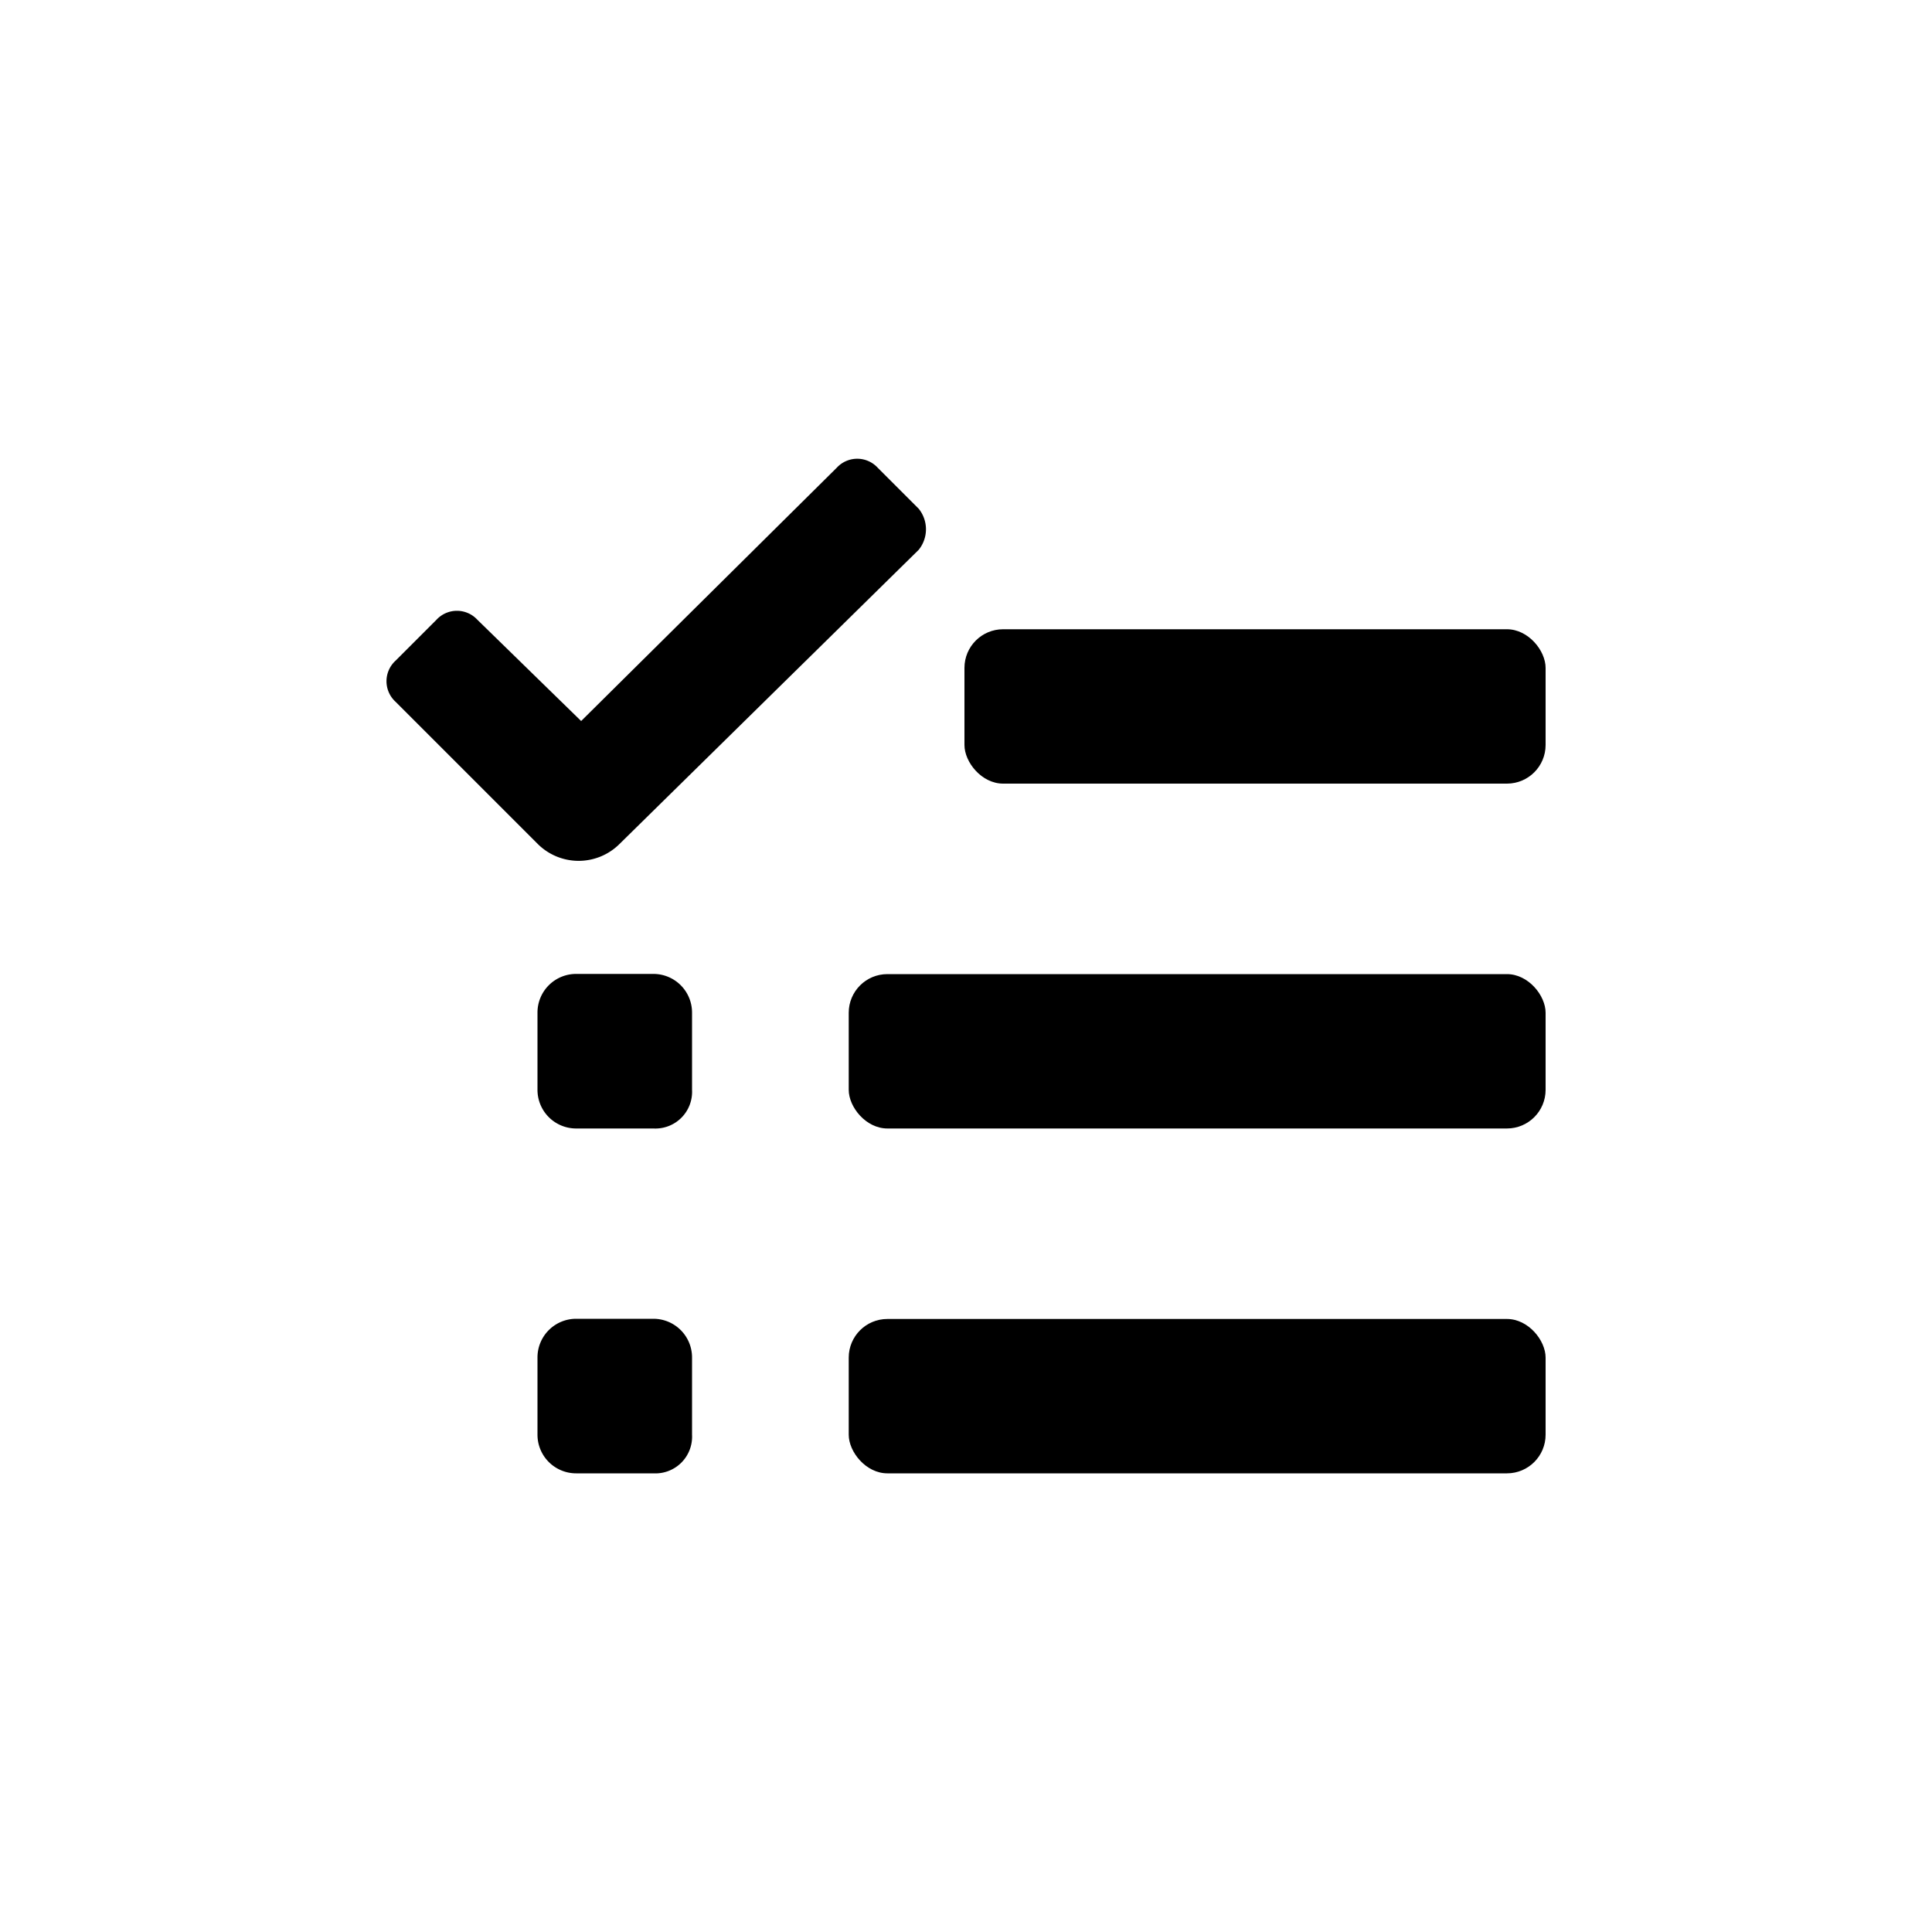
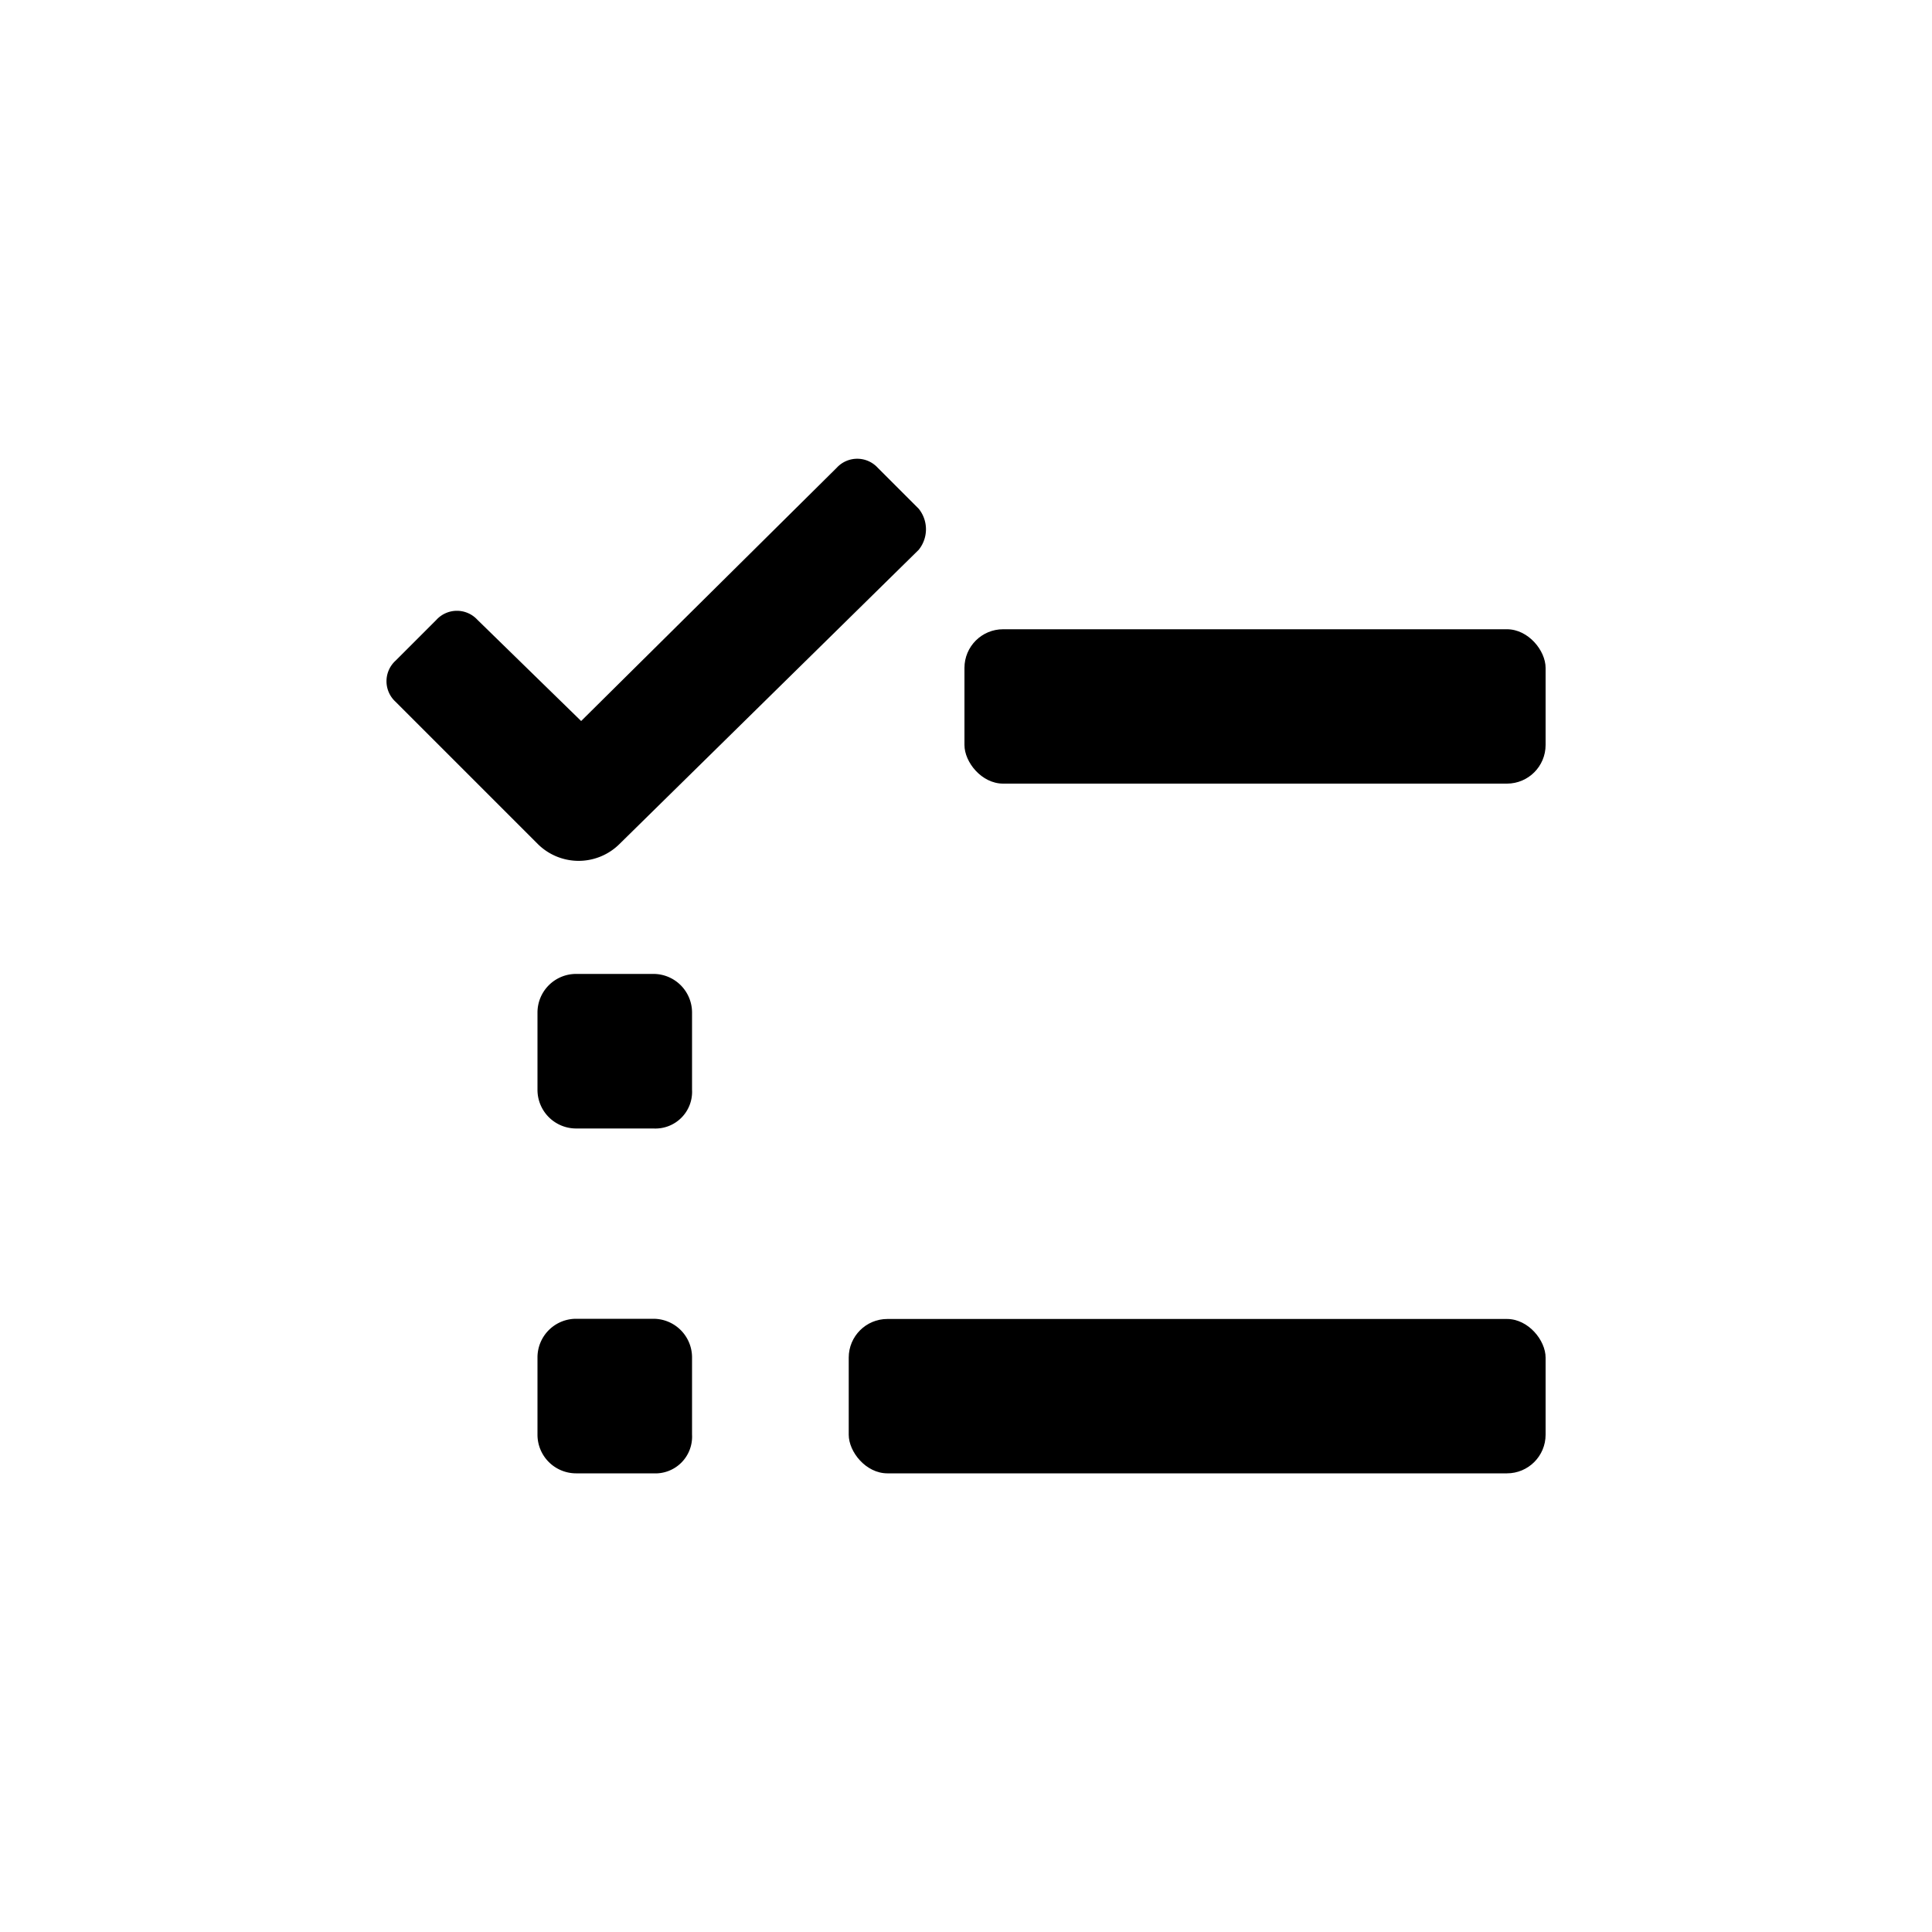
<svg xmlns="http://www.w3.org/2000/svg" fill="#000000" width="800px" height="800px" viewBox="0 0 100 100">
  <rect x="43.93" y="68.27" width="36.07" height="7.99" rx="2" ry="2" />
  <path d="M33.82,76.26h-4a2,2,0,0,1-2-2v-4a2,2,0,0,1,2-2h4a2,2,0,0,1,2,2v4A1.9,1.9,0,0,1,33.82,76.26Z" fill-rule="evenodd" />
  <path d="M33.82,58.41h-4a2,2,0,0,1-2-2v-4a2,2,0,0,1,2-2h4a2,2,0,0,1,2,2v4A1.9,1.9,0,0,1,33.82,58.41Z" fill-rule="evenodd" />
-   <rect x="43.93" y="50.42" width="36.07" height="7.99" rx="2" ry="2" />
  <rect x="49.92" y="32.57" width="30.08" height="7.99" rx="2" ry="2" />
  <path d="M47.55,26.33l-2.12-2.12a1.44,1.44,0,0,0-2.12,0L30.08,37.32l-5.37-5.24a1.44,1.44,0,0,0-2.12,0L20.47,34.2a1.44,1.44,0,0,0,0,2.12l7.36,7.36a3,3,0,0,0,4.24,0L47.55,28.46A1.69,1.69,0,0,0,47.55,26.33Z" fill-rule="evenodd" />
</svg>